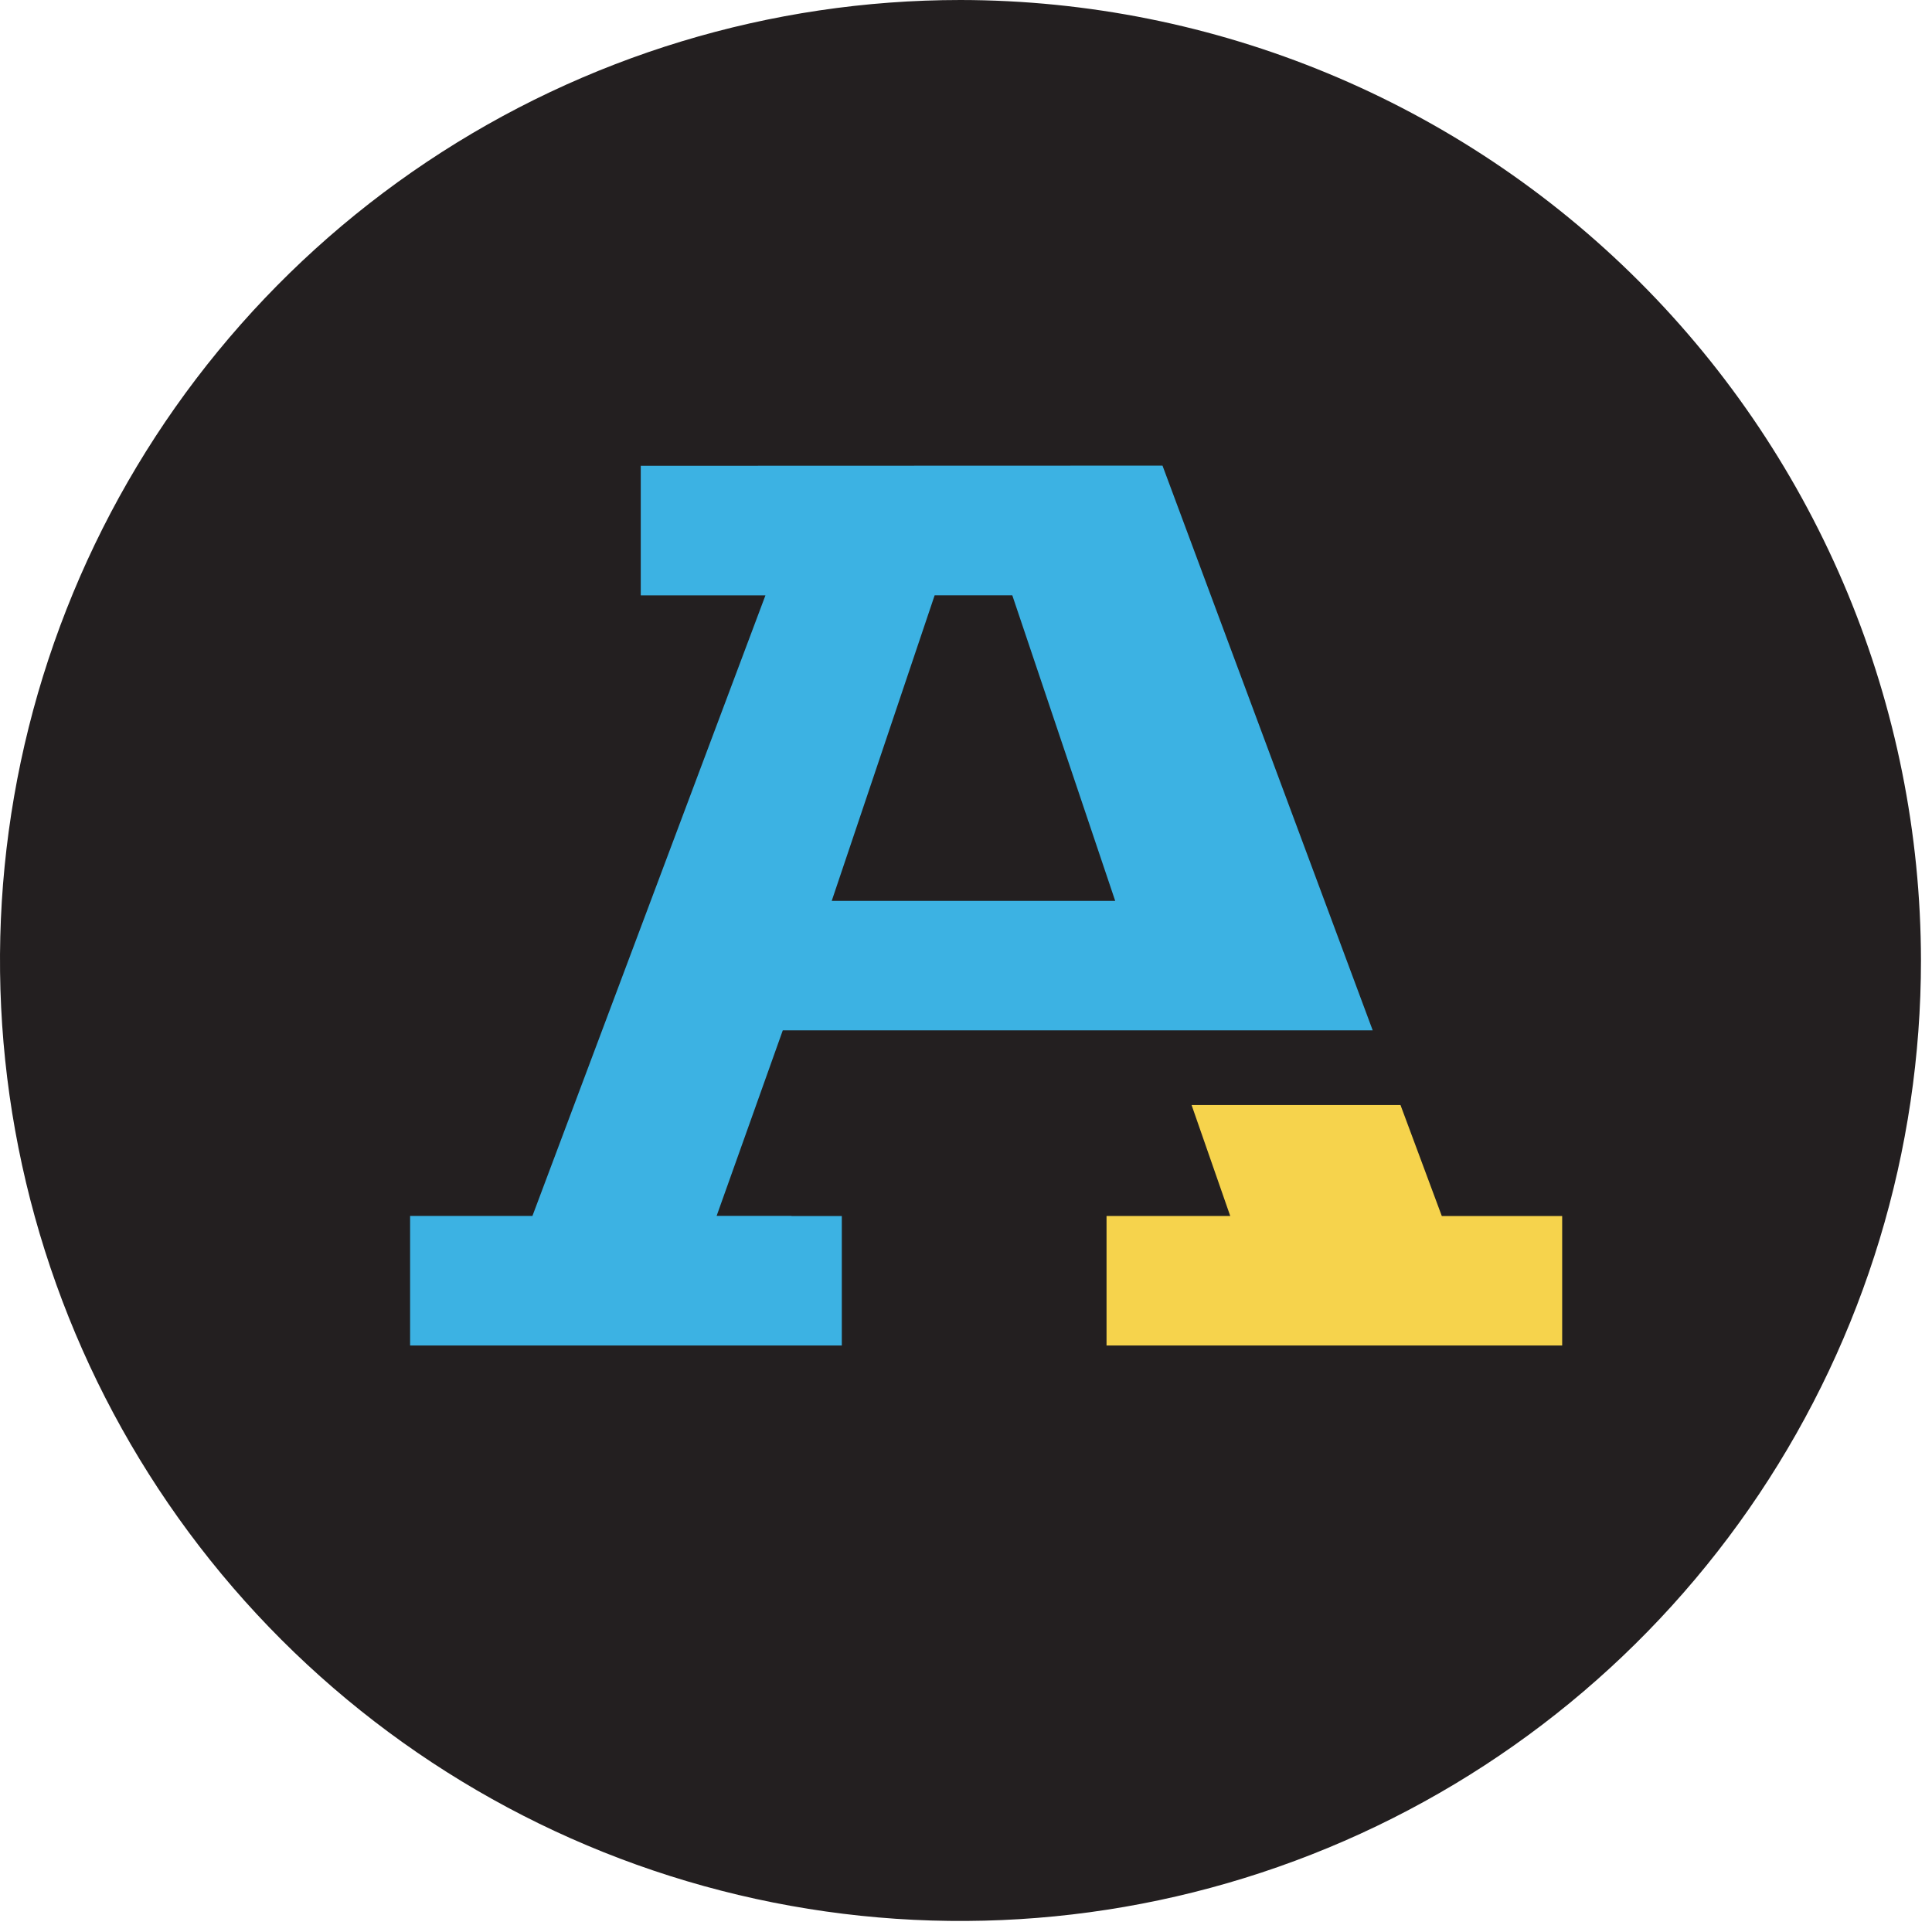
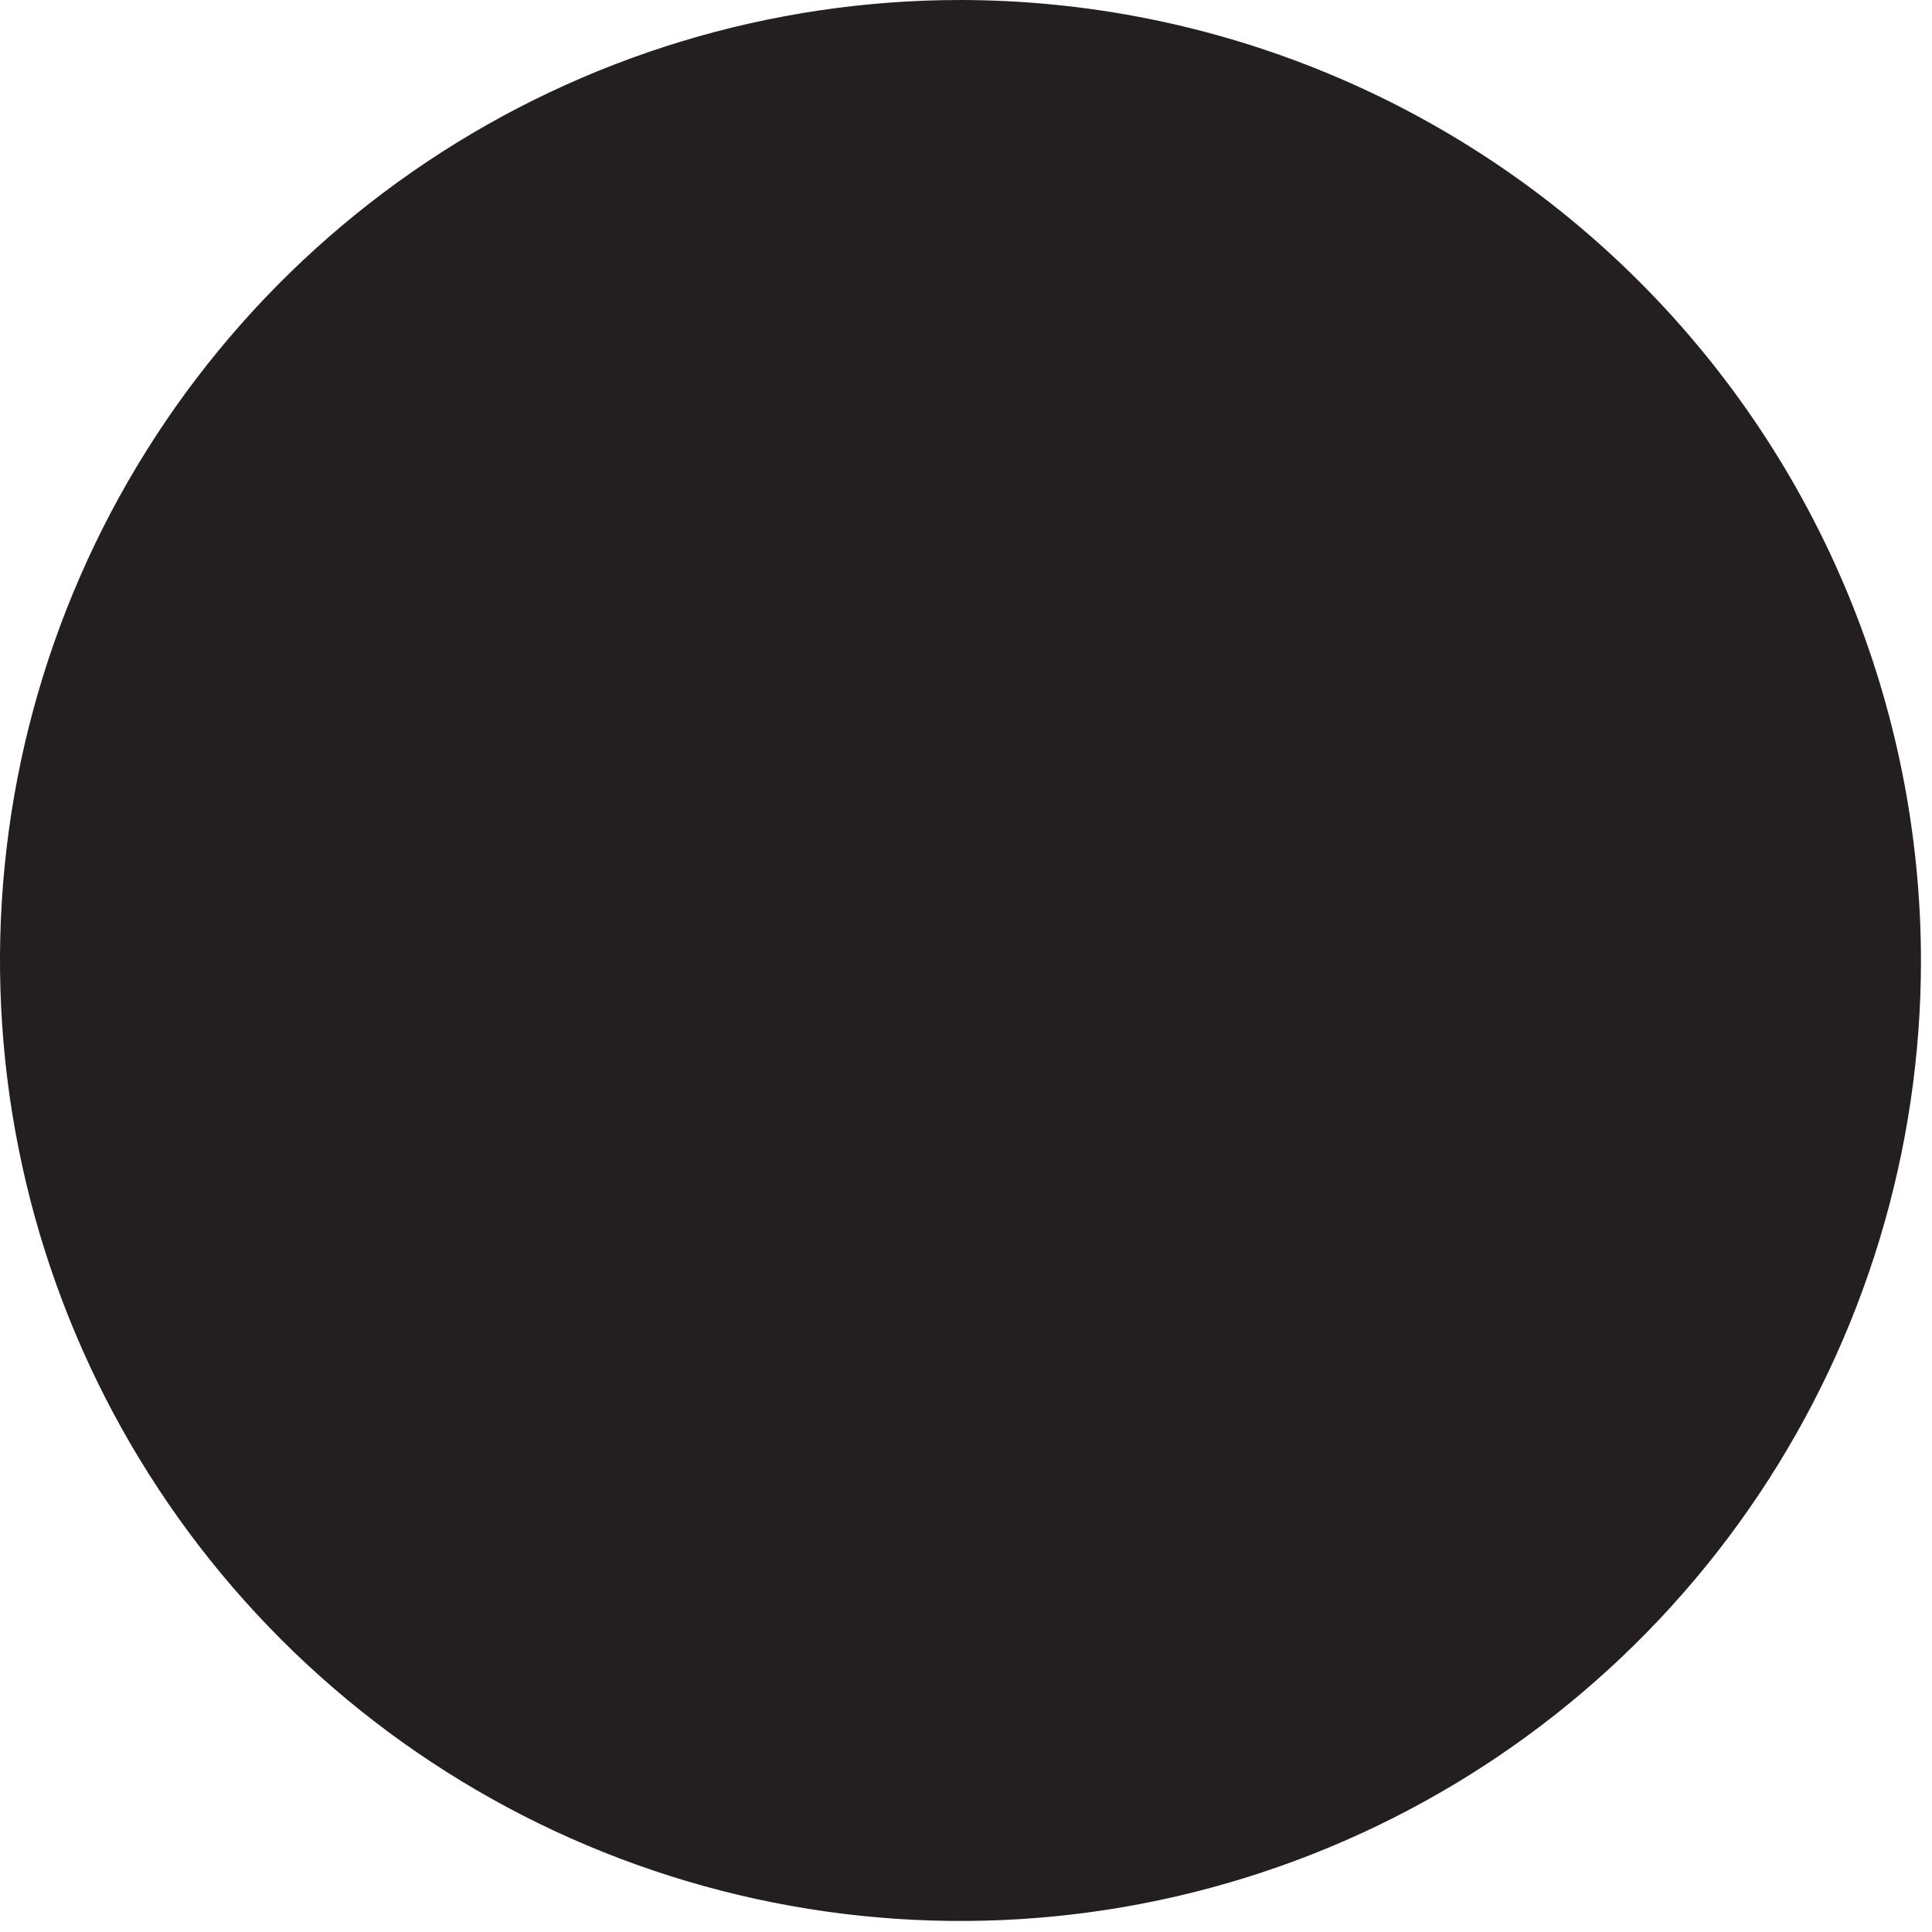
<svg xmlns="http://www.w3.org/2000/svg" width="90" height="90" viewBox="0 0 90 90" fill="none">
  <path d="M44.743 0C35.894 0 27.243 2.624 19.885 7.541C12.527 12.457 6.792 19.445 3.406 27.621C0.019 35.796 -0.867 44.793 0.86 53.472C2.586 62.151 6.848 70.124 13.105 76.381C19.362 82.638 27.335 86.9 36.014 88.626C44.693 90.353 53.69 89.467 61.865 86.08C70.041 82.694 77.029 76.959 81.945 69.601C86.862 62.243 89.486 53.592 89.486 44.743C89.473 32.88 84.755 21.507 76.367 13.119C67.979 4.731 56.606 0.013 44.743 0" fill="#231F20" />
-   <path d="M43.539 27.733H47.157L51.95 41.966H38.745L43.539 27.733ZM36.87 56.641H33.383L36.465 47.998H63.946L54.154 21.691L29.849 21.699V27.735H35.657L24.803 56.642H19.104V62.679H39.215V56.646H36.87V56.641Z" fill="#3CB2E3" />
-   <path d="M67.165 56.648L65.241 51.478H55.509L57.309 56.645H51.547V62.678H72.772V56.648H67.165Z" fill="#F6D34C" />
</svg>